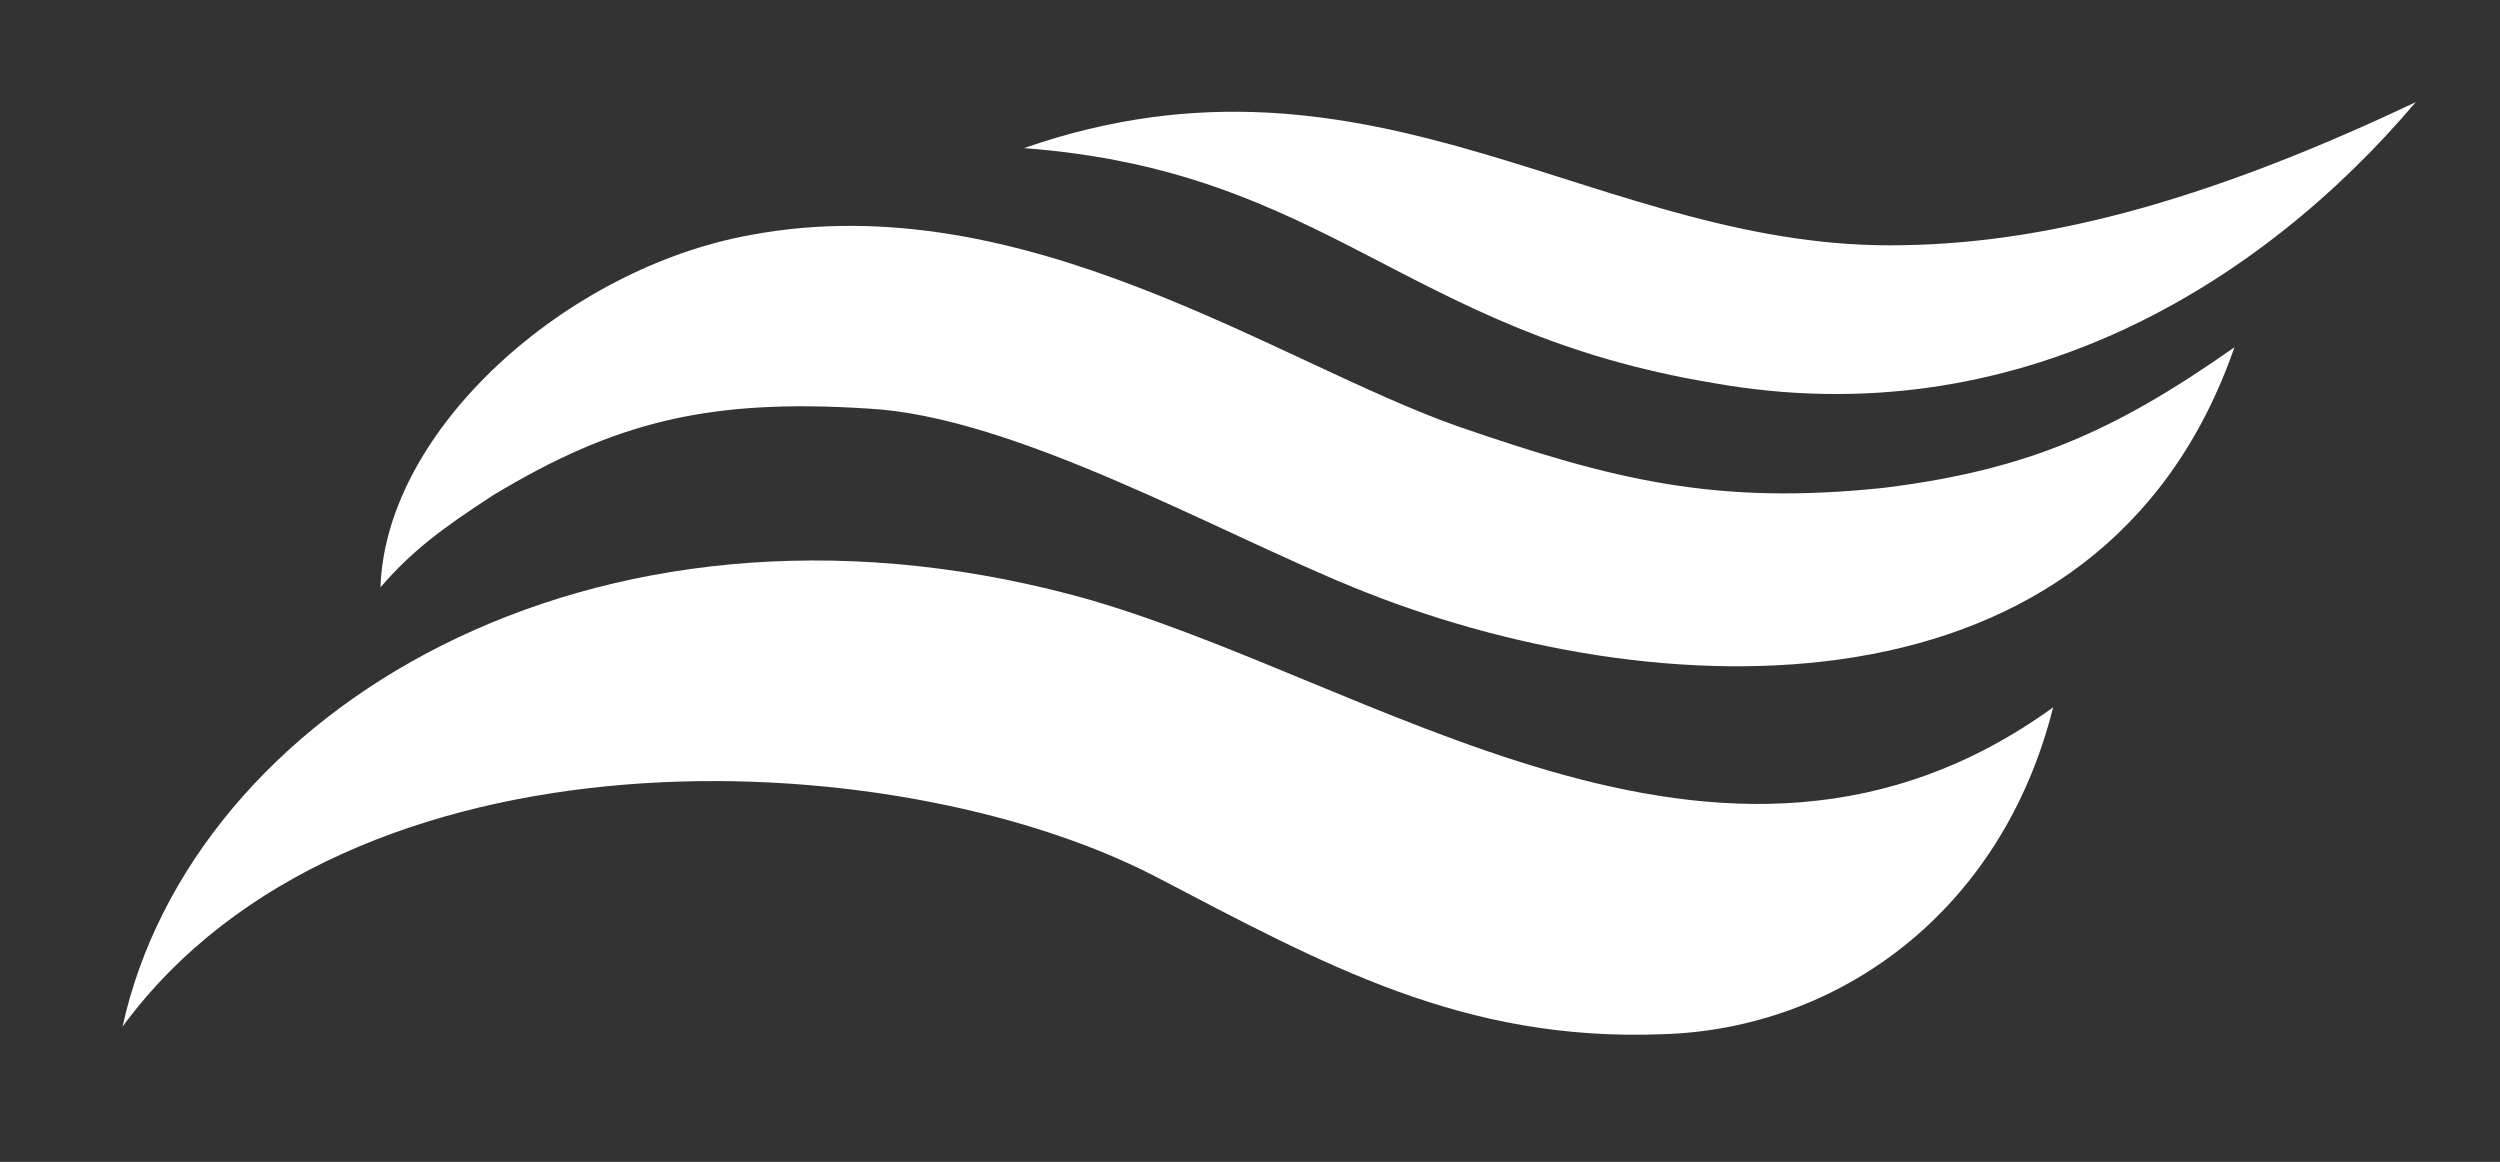
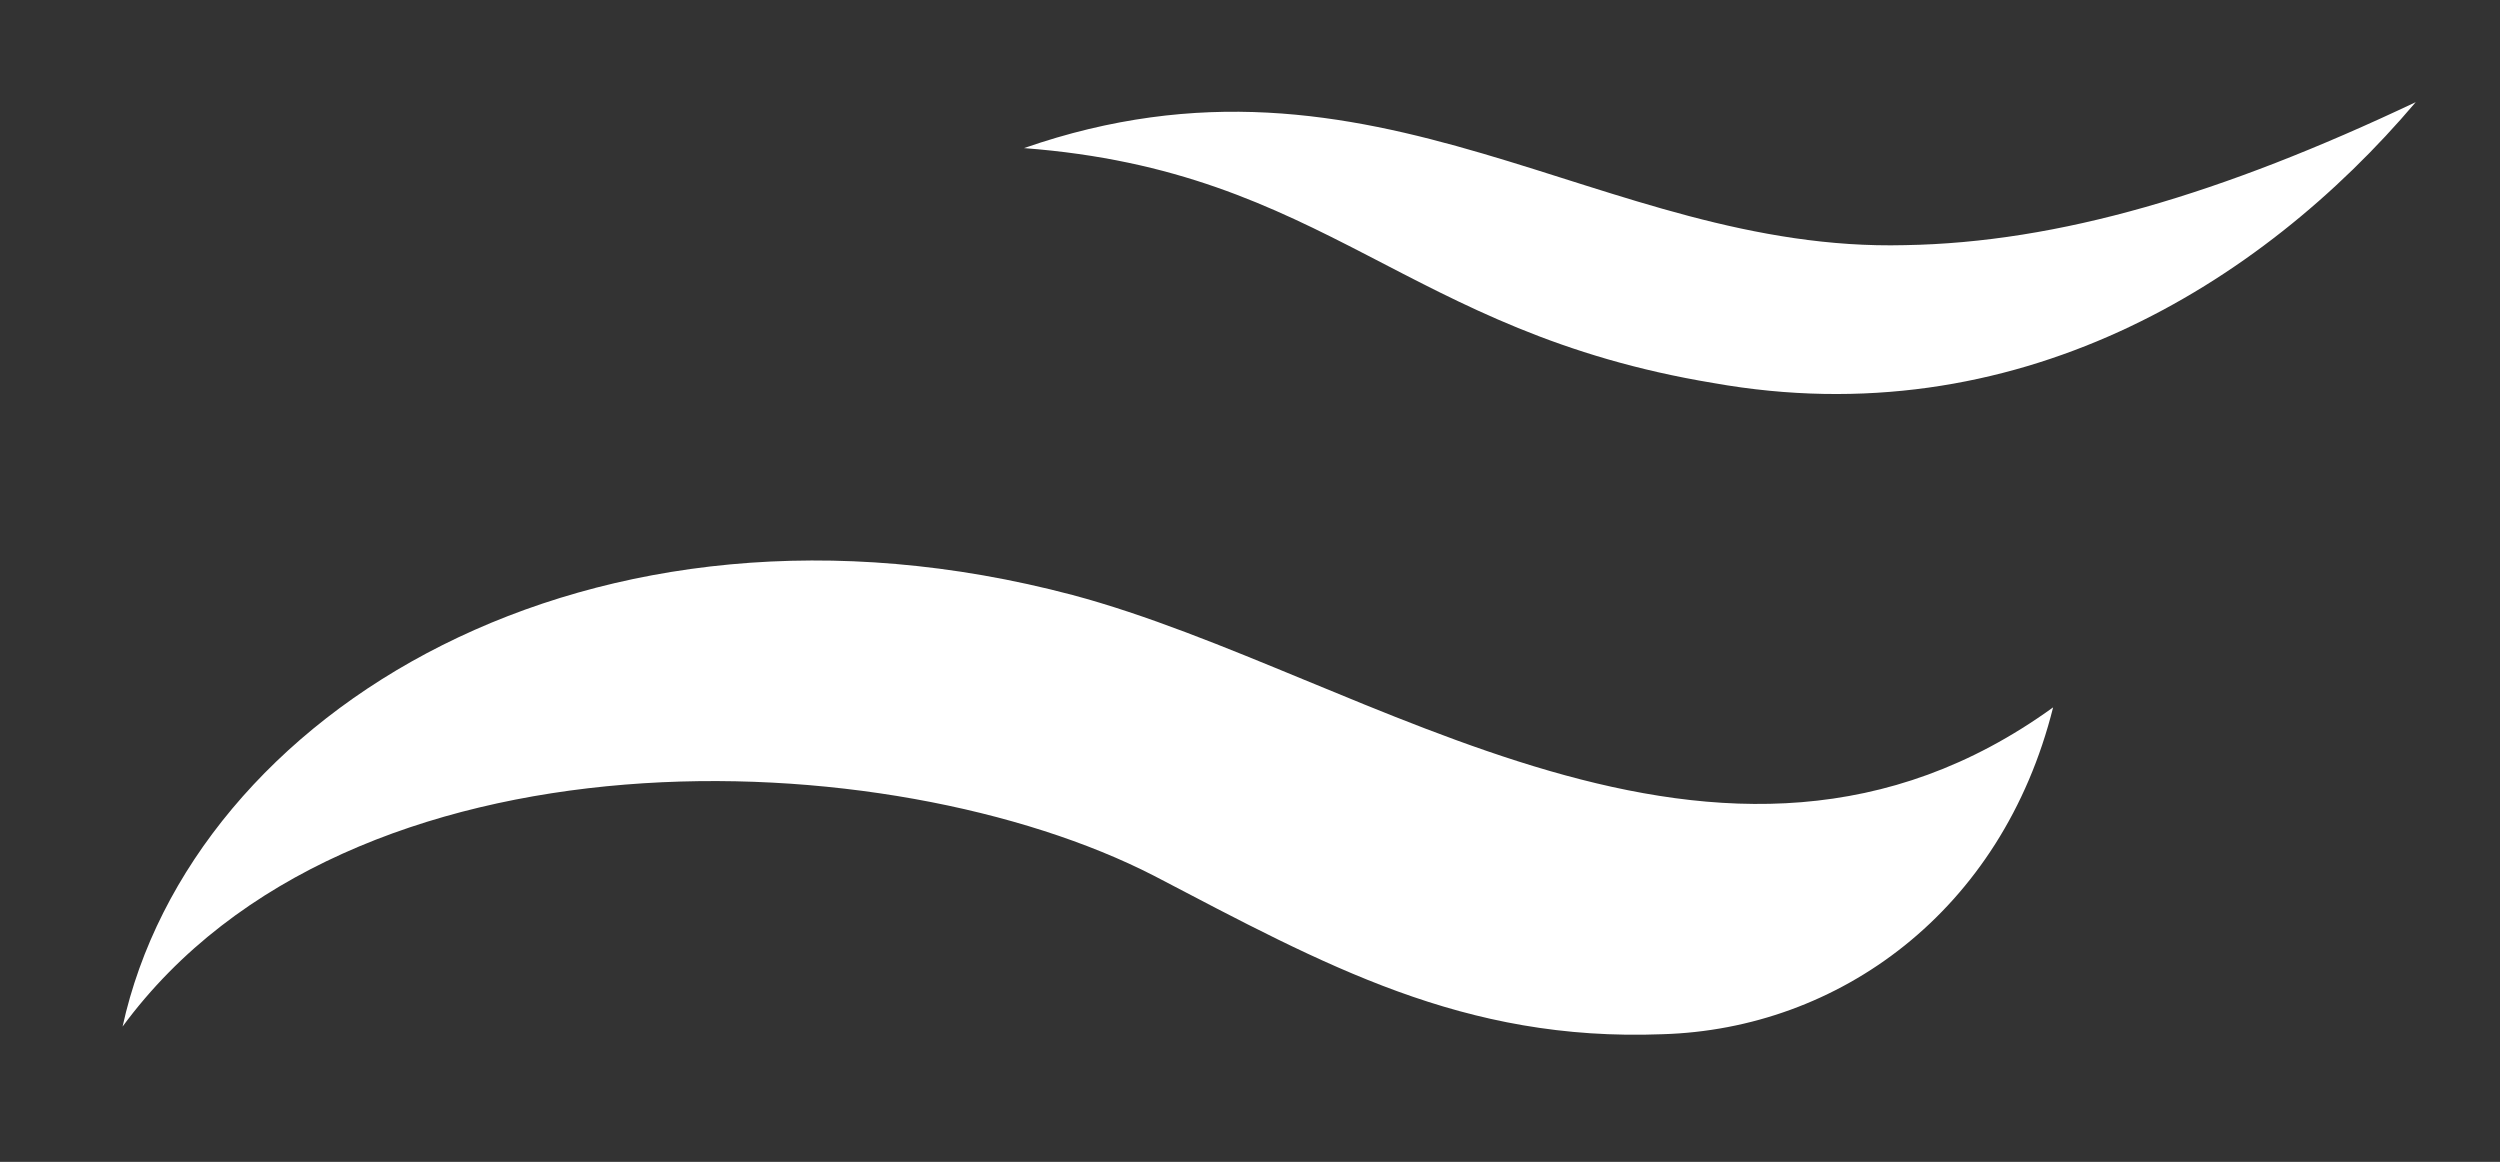
<svg xmlns="http://www.w3.org/2000/svg" version="1.1" x="0px" y="0px" viewBox="0 0 97.9 45.5" style="enable-background:new 0 0 97.9 45.5;" xml:space="preserve">
  <rect x="0" y="0" width="97.9" height="45.5" fill="#333333" stroke="none" />
  <style type="text/css">
	.st0{fill:#FFFFFF;}
</style>
  <g id="Layer_1">
</g>
  <g id="Layer_2">
    <g>
-       <path class="st0" d="M87.5,13.6c-5.2,15-22.8,14.2-34.5,9.4C47.6,20.8,39.7,16.3,34,16c-6.2-0.4-9.9,0.5-14.7,3.4    c-2,1.3-3.2,2.2-4.4,3.6c0.2-6.2,7.3-12.5,14.5-13.8c10.7-2,20.6,5,27.7,7.5c6.1,2.1,10.1,3.1,16.7,2.4    C79.4,18.4,82.8,16.9,87.5,13.6z" />
      <path class="st0" d="M80.4,27.7c-2,8-8.4,12.6-15.3,12.8c-7.8,0.3-13.2-2.7-19.9-6.2C34.9,29,13.7,28.1,4.8,40.2    C7.5,27.9,23.1,18.3,42,23.3C53.6,26.4,67.4,37.1,80.4,27.7z" />
      <path class="st0" d="M94.6,4c-6.1,7.2-15.7,13.1-27.5,11C55,13,52,6.7,40.1,5.8C53.9,1,62.7,9.9,74.6,9.6C80.6,9.5,87,7.6,94.6,4z    " />
    </g>
  </g>
</svg>